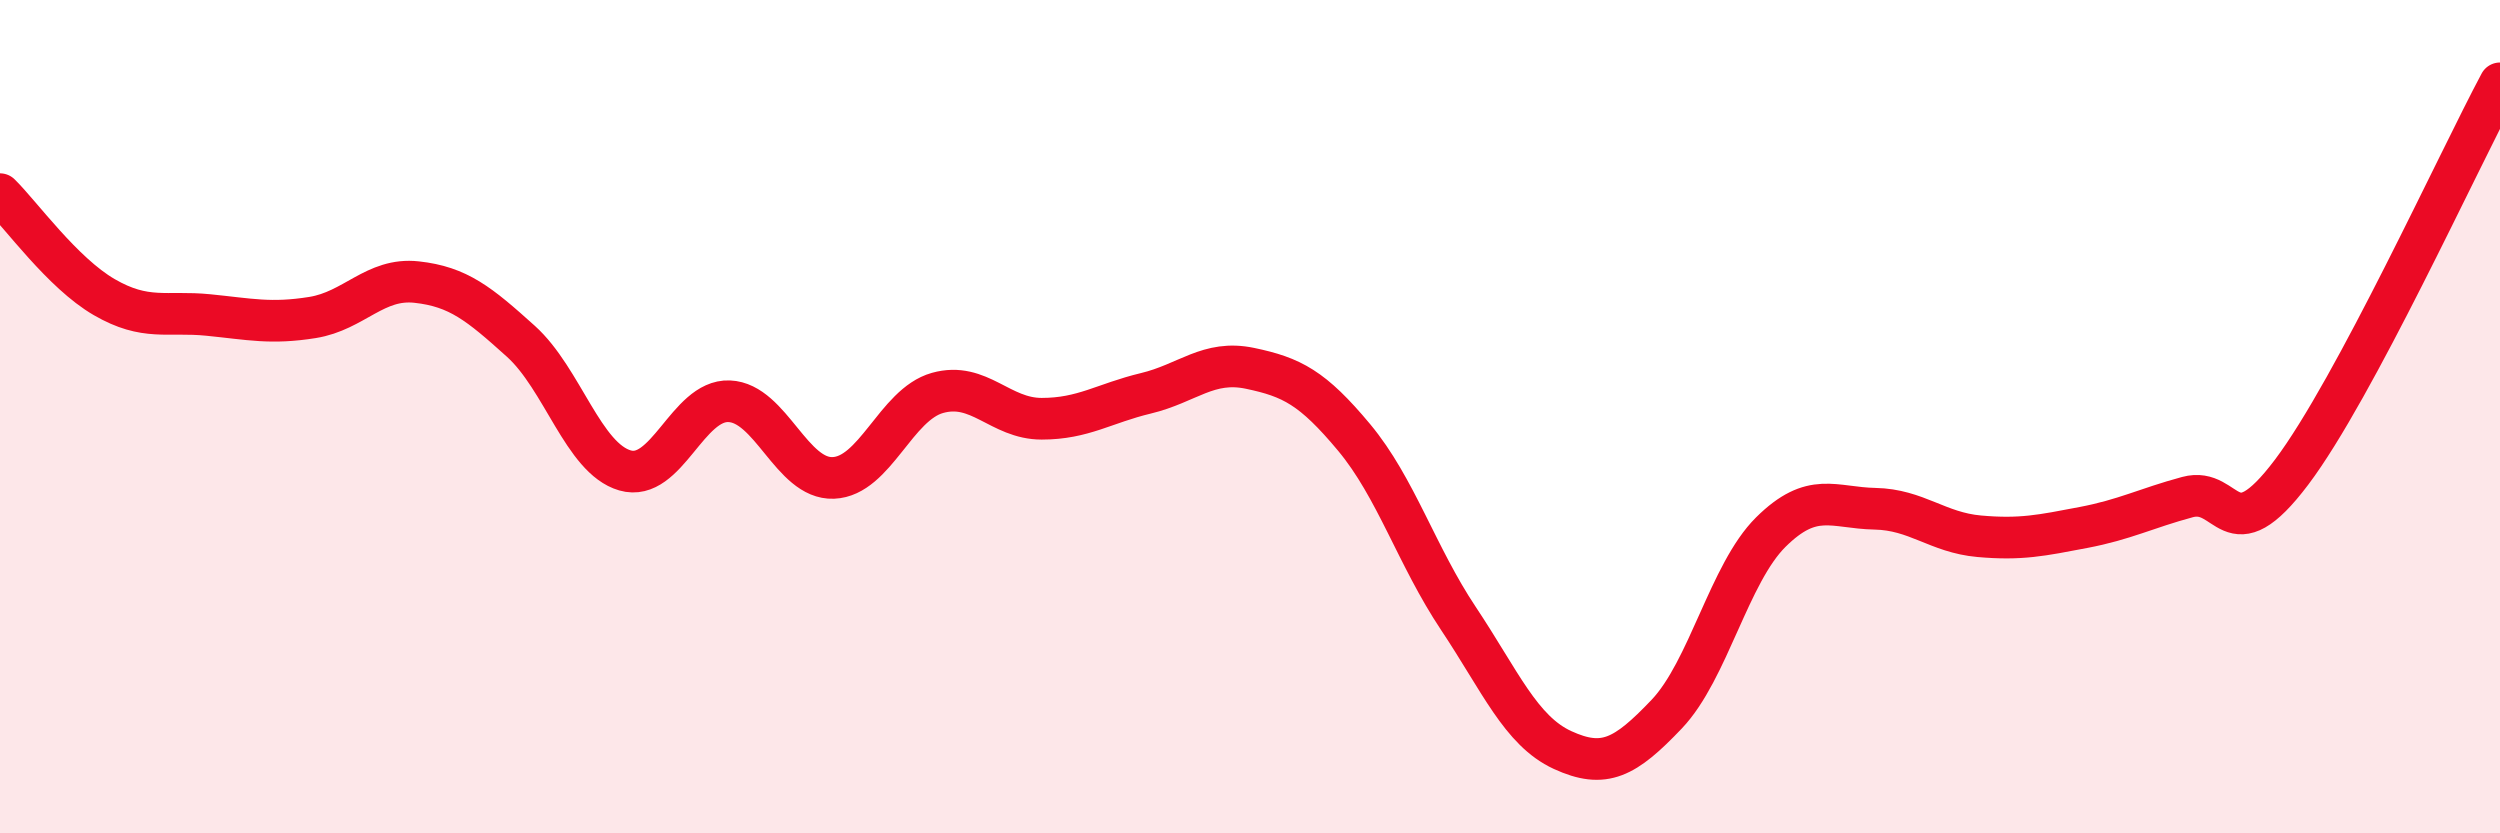
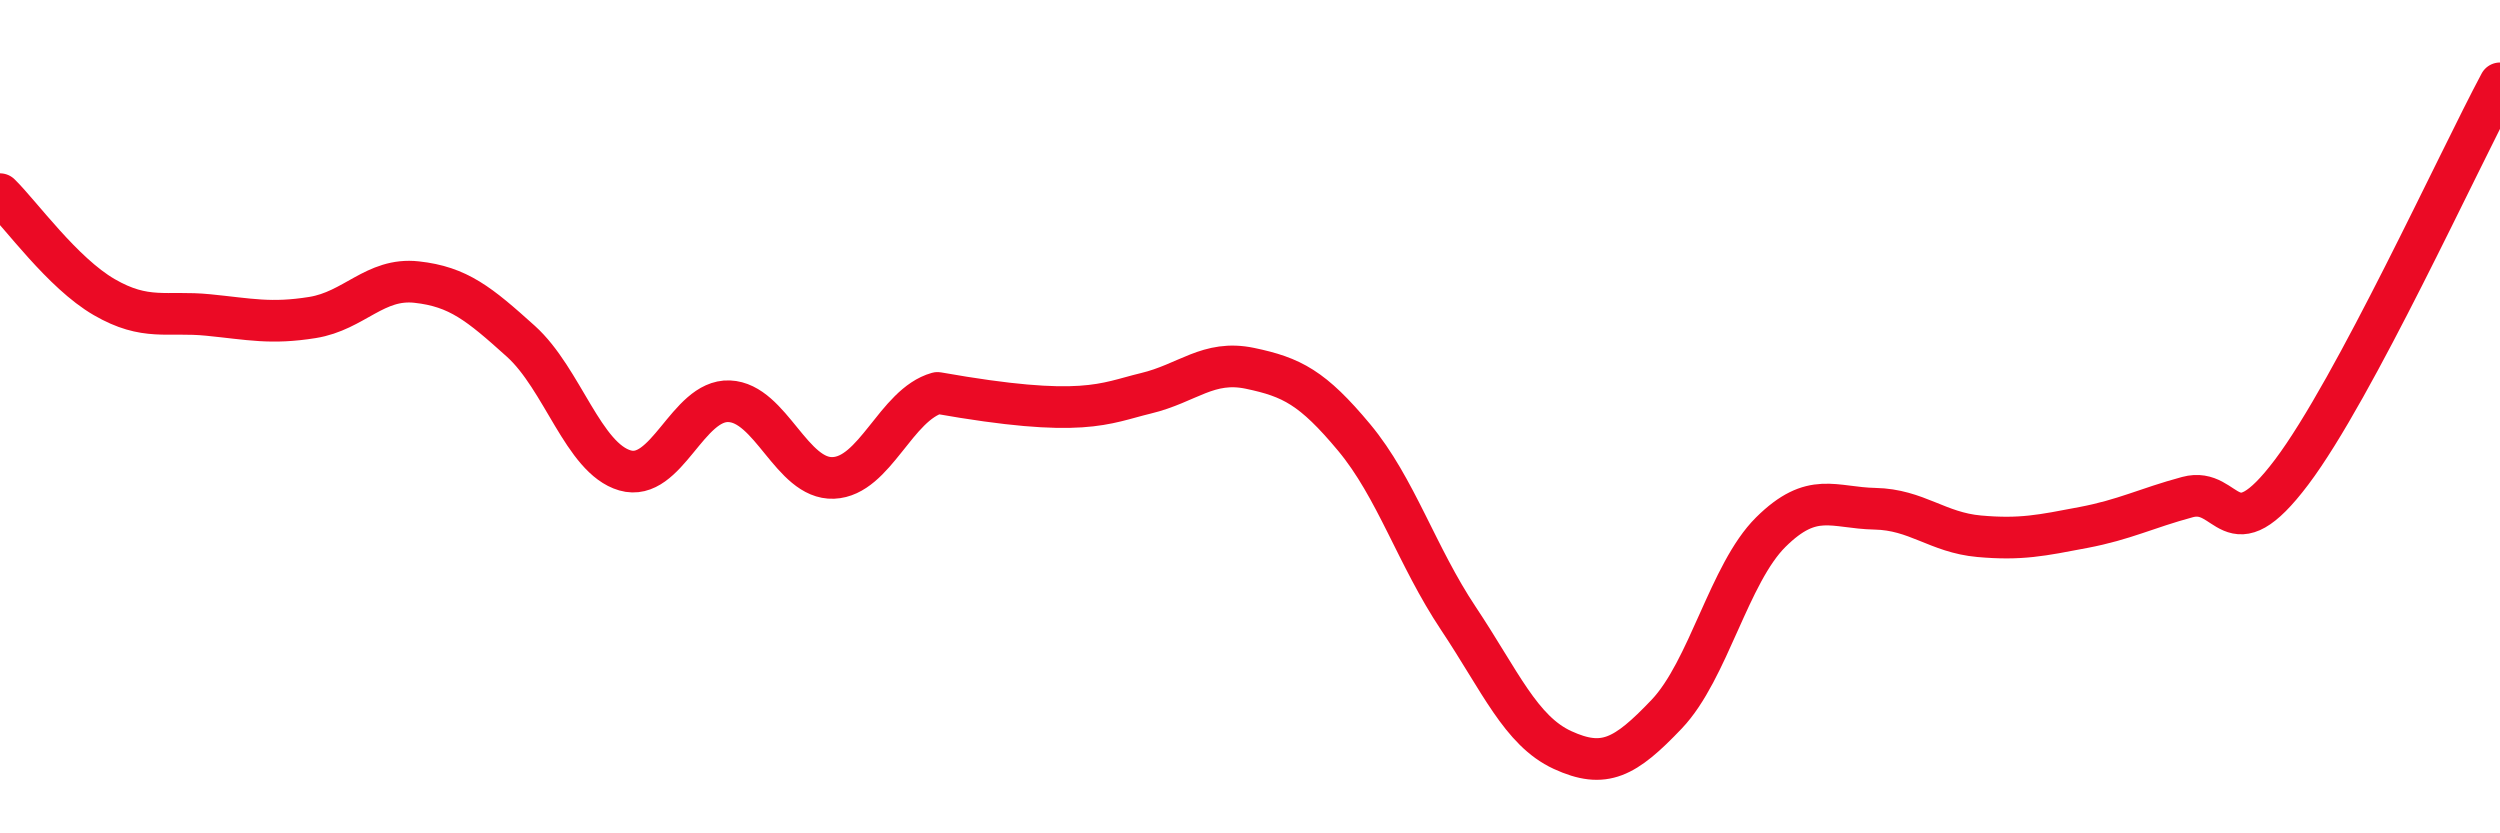
<svg xmlns="http://www.w3.org/2000/svg" width="60" height="20" viewBox="0 0 60 20">
-   <path d="M 0,4.66 C 0.5,5.15 1.5,6.55 2.5,7.13 C 3.5,7.71 4,7.46 5,7.56 C 6,7.66 6.5,7.78 7.5,7.62 C 8.5,7.46 9,6.66 10,6.77 C 11,6.88 11.5,7.29 12.5,8.19 C 13.5,9.09 14,11 15,11.29 C 16,11.58 16.5,9.59 17.5,9.63 C 18.5,9.67 19,11.51 20,11.47 C 21,11.43 21.5,9.71 22.5,9.43 C 23.5,9.15 24,10.05 25,10.05 C 26,10.05 26.5,9.68 27.5,9.44 C 28.5,9.2 29,8.63 30,8.84 C 31,9.05 31.5,9.3 32.5,10.5 C 33.5,11.7 34,13.34 35,14.84 C 36,16.34 36.5,17.54 37.5,18 C 38.5,18.46 39,18.19 40,17.14 C 41,16.09 41.5,13.76 42.5,12.77 C 43.5,11.78 44,12.19 45,12.21 C 46,12.23 46.5,12.78 47.5,12.87 C 48.5,12.96 49,12.85 50,12.66 C 51,12.47 51.5,12.2 52.5,11.93 C 53.5,11.66 53.5,13.32 55,11.33 C 56.5,9.34 59,3.87 60,2L60 20L0 20Z" fill="#EB0A25" opacity="0.1" stroke-linecap="round" stroke-linejoin="round" />
-   <path d="M 0,4.66 C 0.5,5.15 1.5,6.55 2.5,7.13 C 3.5,7.71 4,7.46 5,7.56 C 6,7.66 6.5,7.78 7.5,7.62 C 8.5,7.46 9,6.66 10,6.77 C 11,6.88 11.5,7.29 12.5,8.19 C 13.5,9.09 14,11 15,11.29 C 16,11.58 16.5,9.59 17.5,9.63 C 18.5,9.67 19,11.51 20,11.47 C 21,11.43 21.5,9.71 22.5,9.43 C 23.5,9.15 24,10.05 25,10.05 C 26,10.05 26.5,9.68 27.5,9.44 C 28.5,9.2 29,8.63 30,8.84 C 31,9.05 31.5,9.3 32.5,10.5 C 33.5,11.7 34,13.34 35,14.84 C 36,16.34 36.5,17.54 37.5,18 C 38.5,18.46 39,18.19 40,17.14 C 41,16.09 41.5,13.76 42.5,12.77 C 43.5,11.78 44,12.19 45,12.21 C 46,12.23 46.5,12.78 47.5,12.87 C 48.5,12.96 49,12.85 50,12.66 C 51,12.47 51.5,12.2 52.5,11.93 C 53.5,11.66 53.5,13.32 55,11.33 C 56.5,9.34 59,3.87 60,2" stroke="#EB0A25" stroke-width="1" fill="none" stroke-linecap="round" stroke-linejoin="round" />
+   <path d="M 0,4.66 C 0.5,5.15 1.5,6.55 2.5,7.13 C 3.5,7.71 4,7.46 5,7.56 C 6,7.66 6.5,7.78 7.5,7.62 C 8.5,7.46 9,6.66 10,6.77 C 11,6.88 11.5,7.29 12.5,8.19 C 13.5,9.09 14,11 15,11.29 C 16,11.58 16.5,9.59 17.5,9.63 C 18.5,9.67 19,11.51 20,11.47 C 21,11.43 21.5,9.71 22.5,9.43 C 26,10.05 26.5,9.68 27.5,9.44 C 28.5,9.2 29,8.63 30,8.84 C 31,9.05 31.5,9.3 32.5,10.5 C 33.5,11.7 34,13.34 35,14.84 C 36,16.34 36.5,17.54 37.5,18 C 38.5,18.46 39,18.19 40,17.14 C 41,16.09 41.5,13.76 42.5,12.77 C 43.5,11.78 44,12.19 45,12.21 C 46,12.23 46.5,12.78 47.5,12.87 C 48.5,12.96 49,12.85 50,12.66 C 51,12.47 51.5,12.2 52.5,11.93 C 53.5,11.66 53.5,13.32 55,11.33 C 56.5,9.34 59,3.87 60,2" stroke="#EB0A25" stroke-width="1" fill="none" stroke-linecap="round" stroke-linejoin="round" />
</svg>